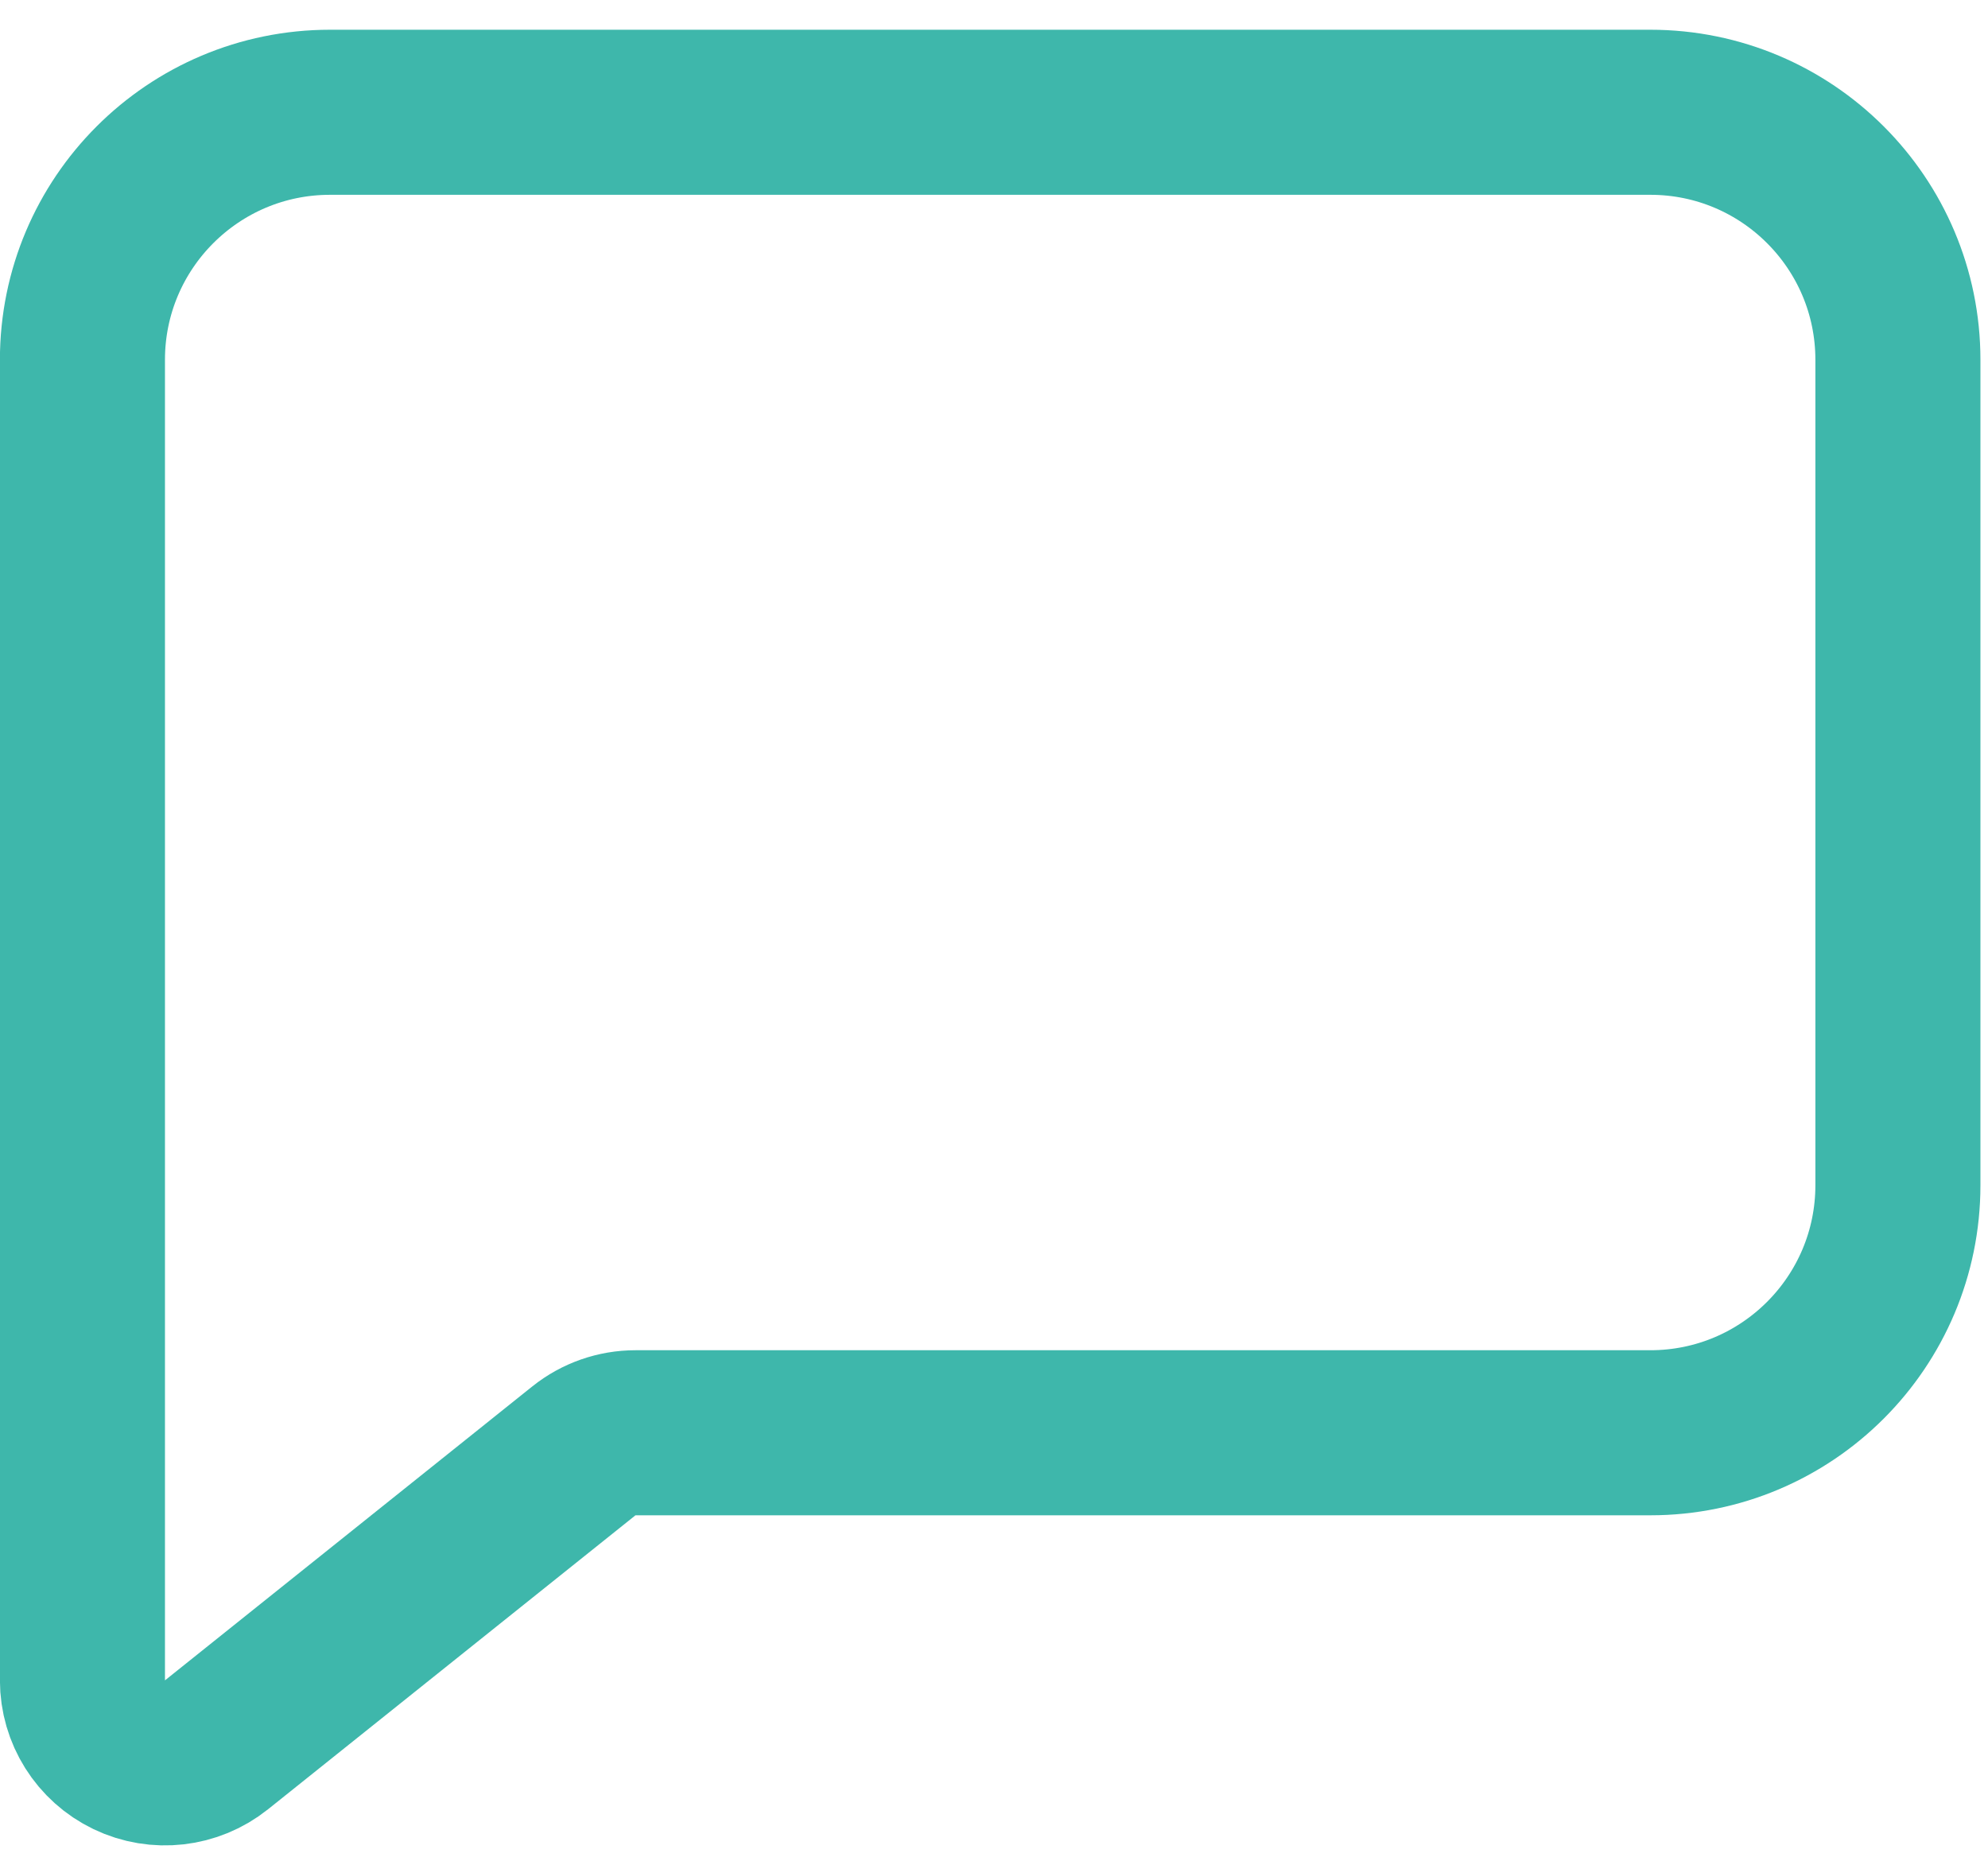
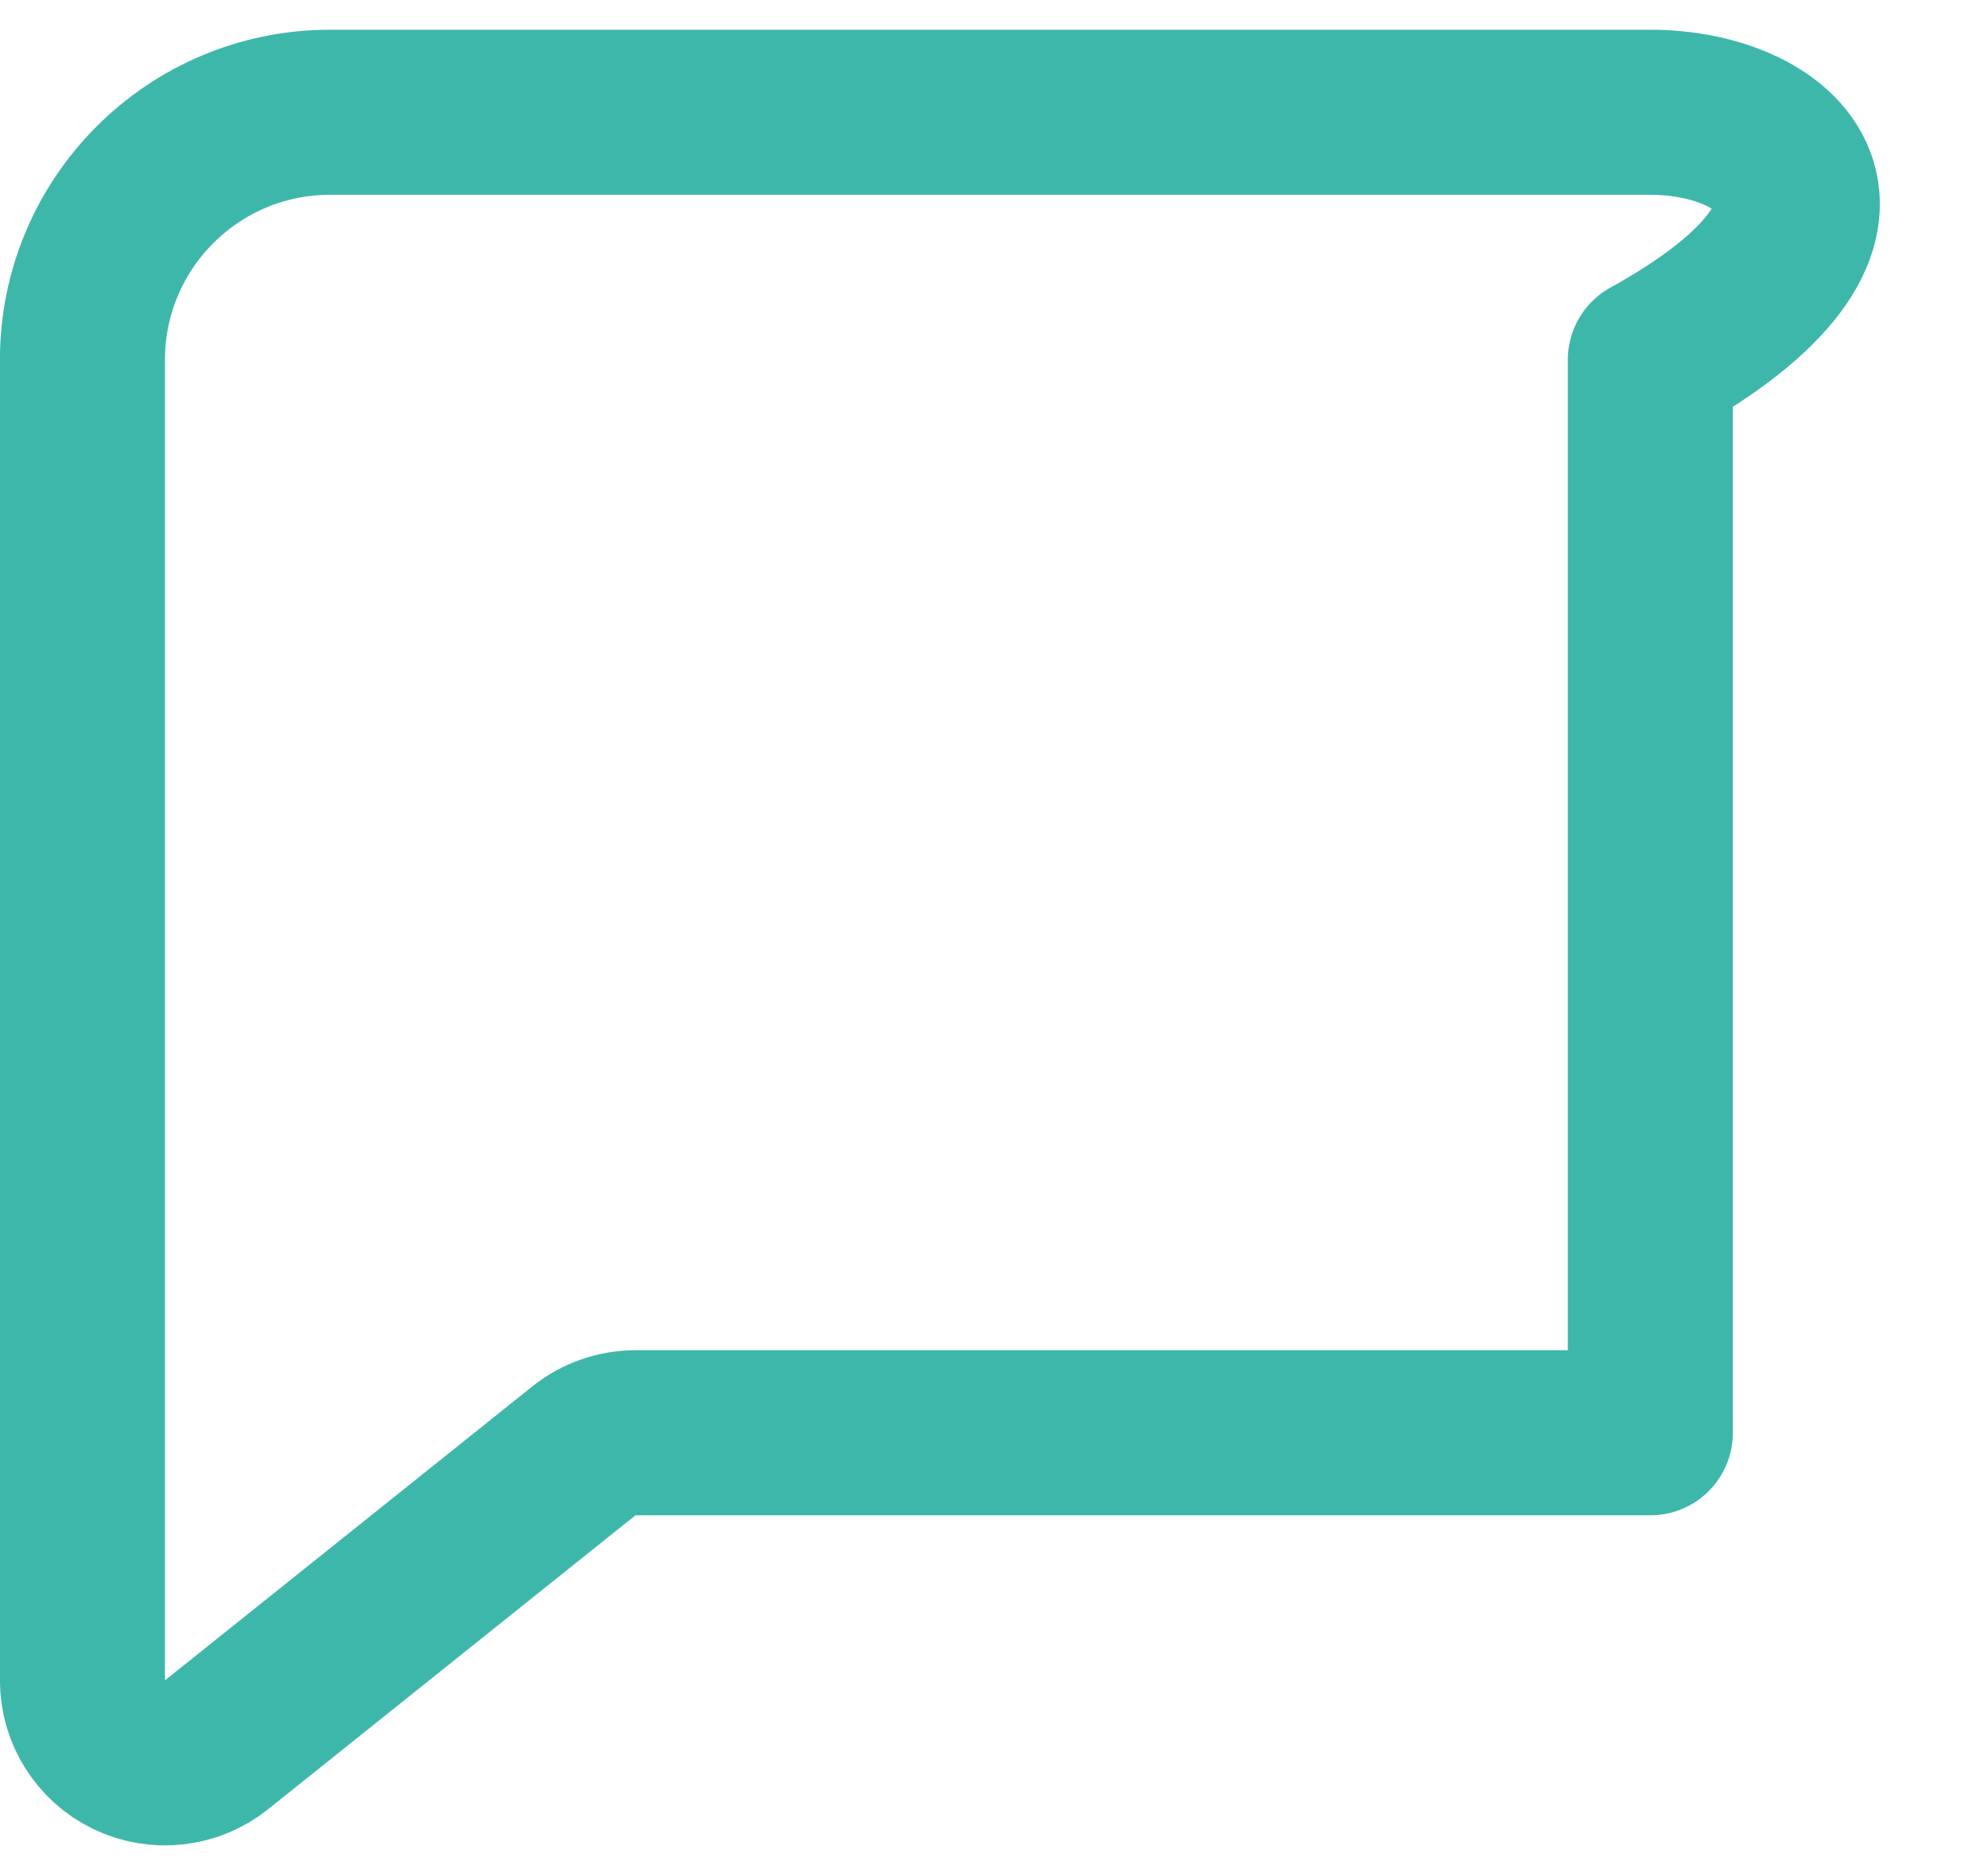
<svg xmlns="http://www.w3.org/2000/svg" width="47" height="44" viewBox="0 0 47 44" fill="none">
-   <path d="M1.949 39.721C1.949 40.471 2.379 41.155 3.055 41.48C3.731 41.805 4.534 41.713 5.119 41.245L13.805 34.296C14.151 34.019 14.581 33.869 15.024 33.869H39.017C42.25 33.869 44.87 31.248 44.87 28.016V8.506C44.87 5.274 42.25 2.654 39.017 2.654H7.802C4.57 2.654 1.949 5.274 1.949 8.506V24.114V39.721Z" stroke="#3EB7AB" stroke-width="3.902" stroke-linejoin="round" />
+   <path d="M1.949 39.721C1.949 40.471 2.379 41.155 3.055 41.48C3.731 41.805 4.534 41.713 5.119 41.245L13.805 34.296C14.151 34.019 14.581 33.869 15.024 33.869H39.017V8.506C44.87 5.274 42.25 2.654 39.017 2.654H7.802C4.57 2.654 1.949 5.274 1.949 8.506V24.114V39.721Z" stroke="#3EB7AB" stroke-width="3.902" stroke-linejoin="round" />
</svg>